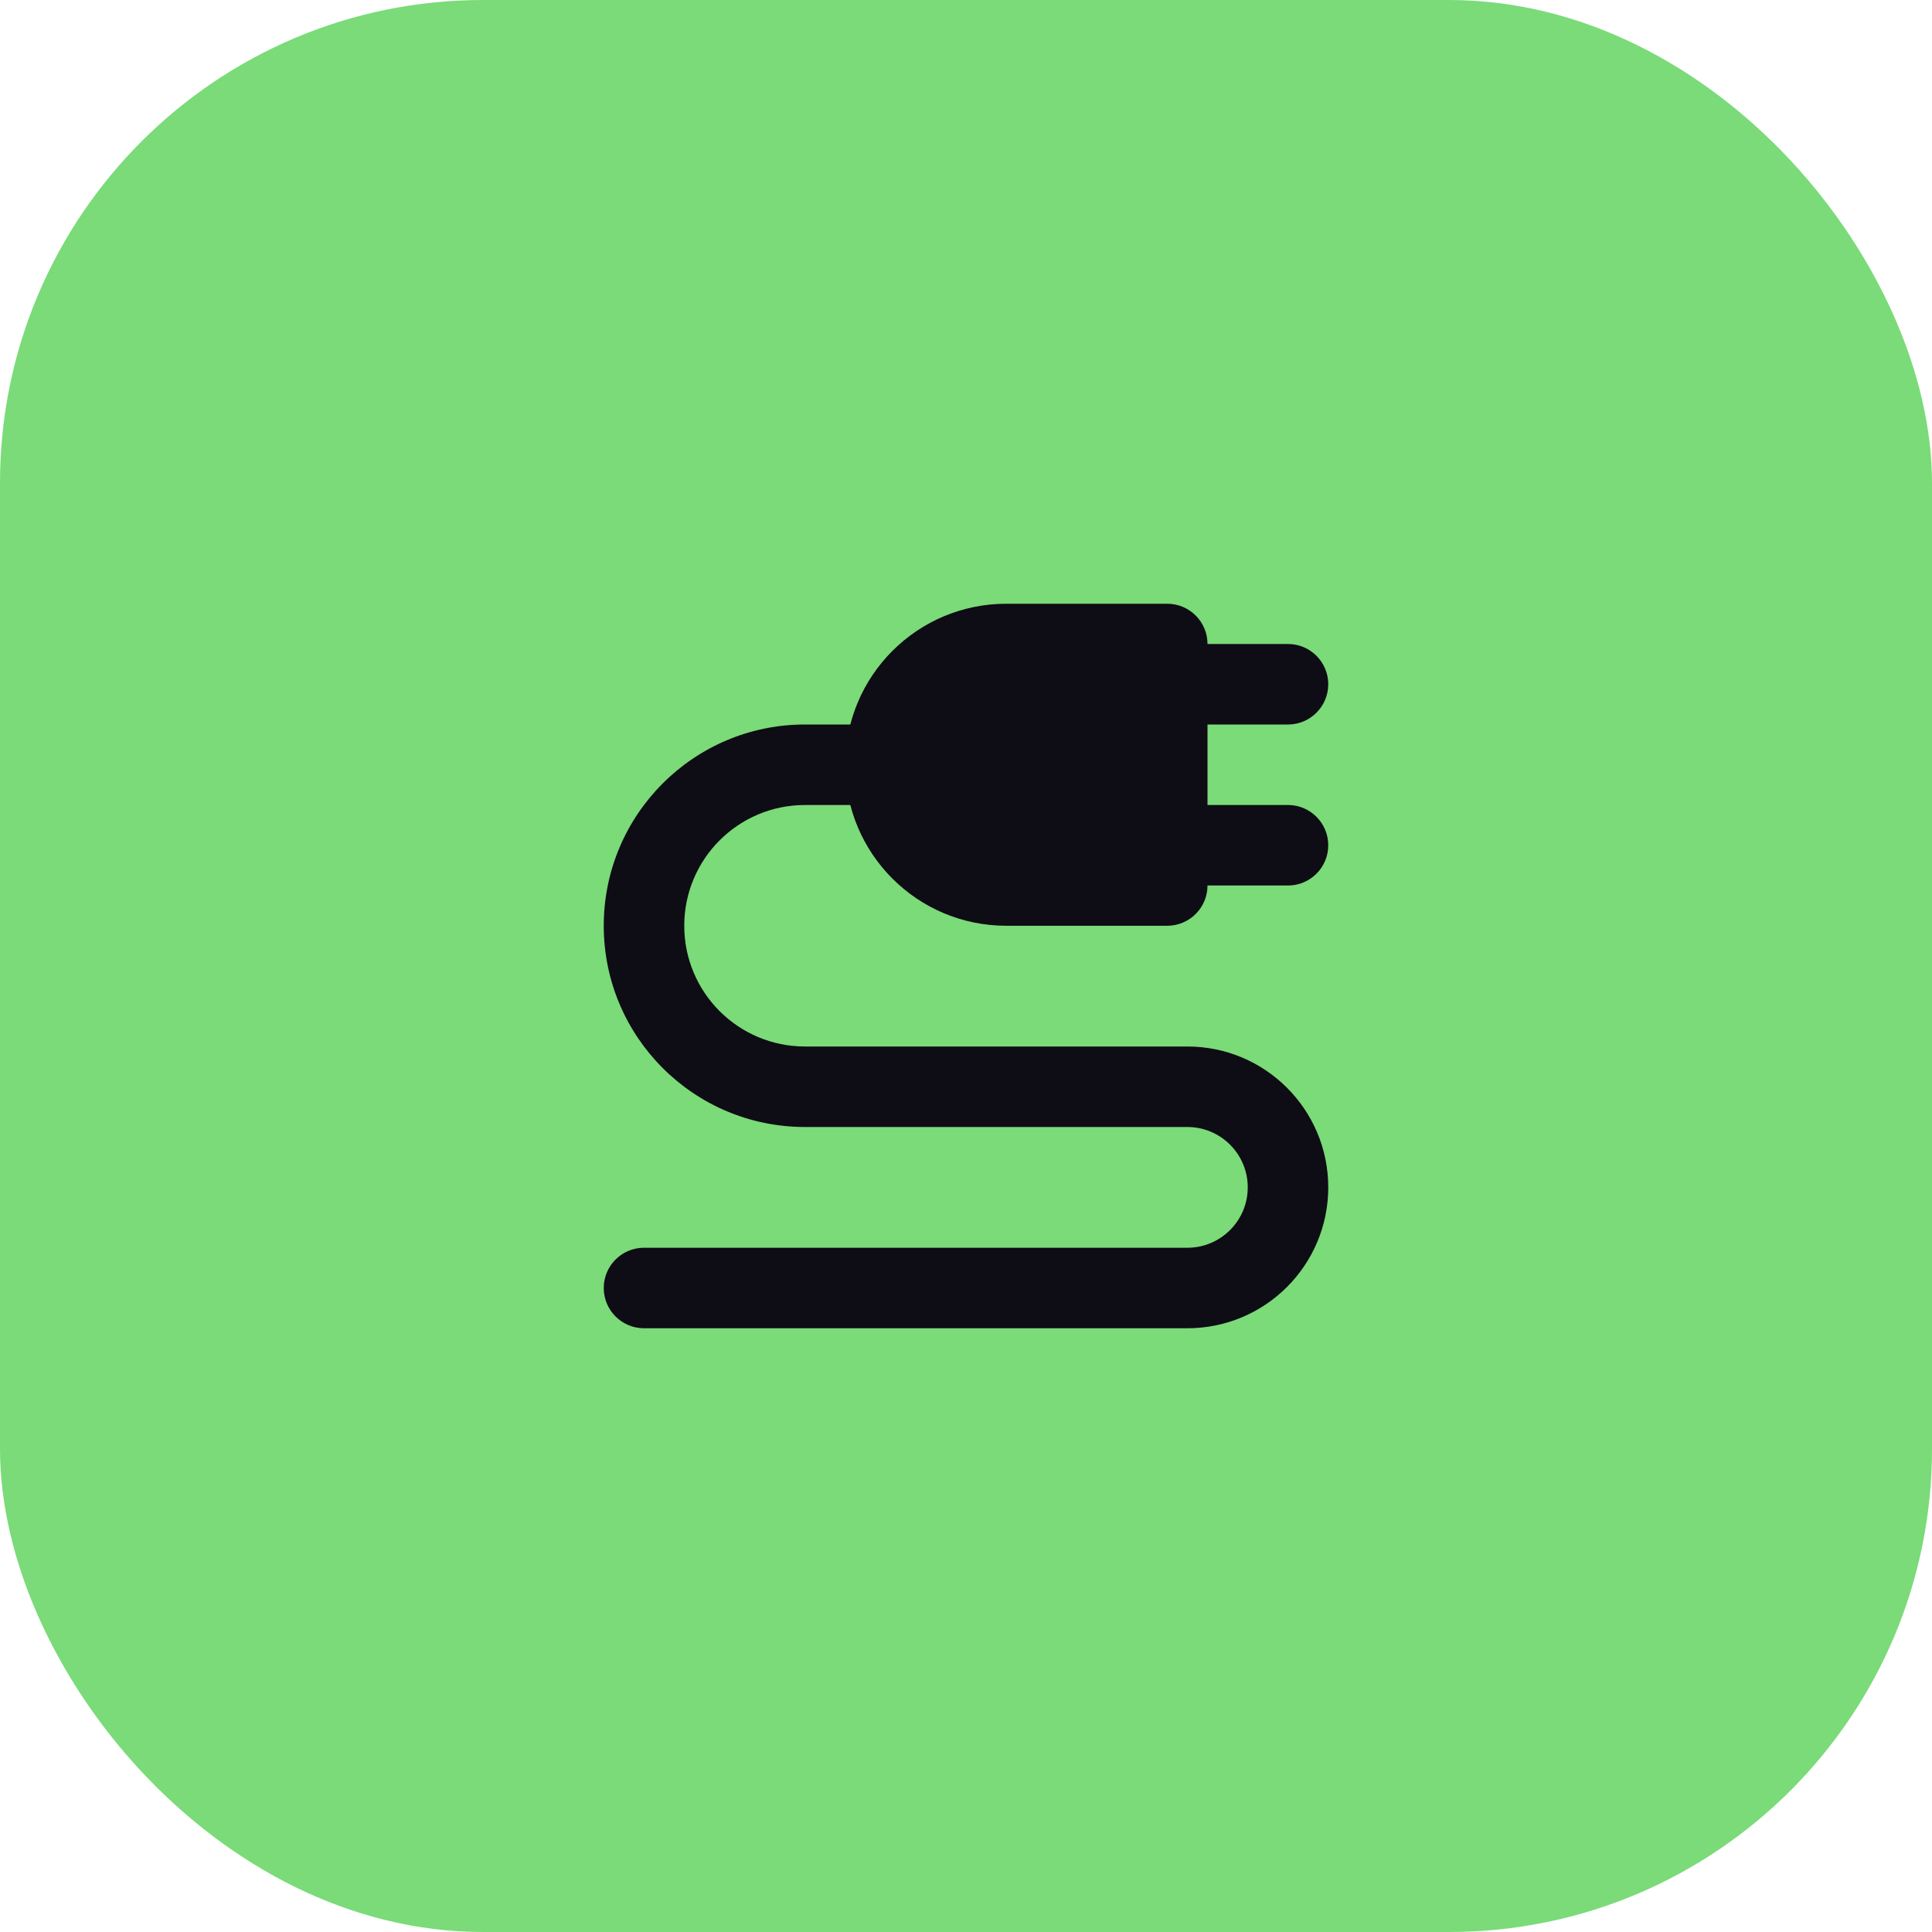
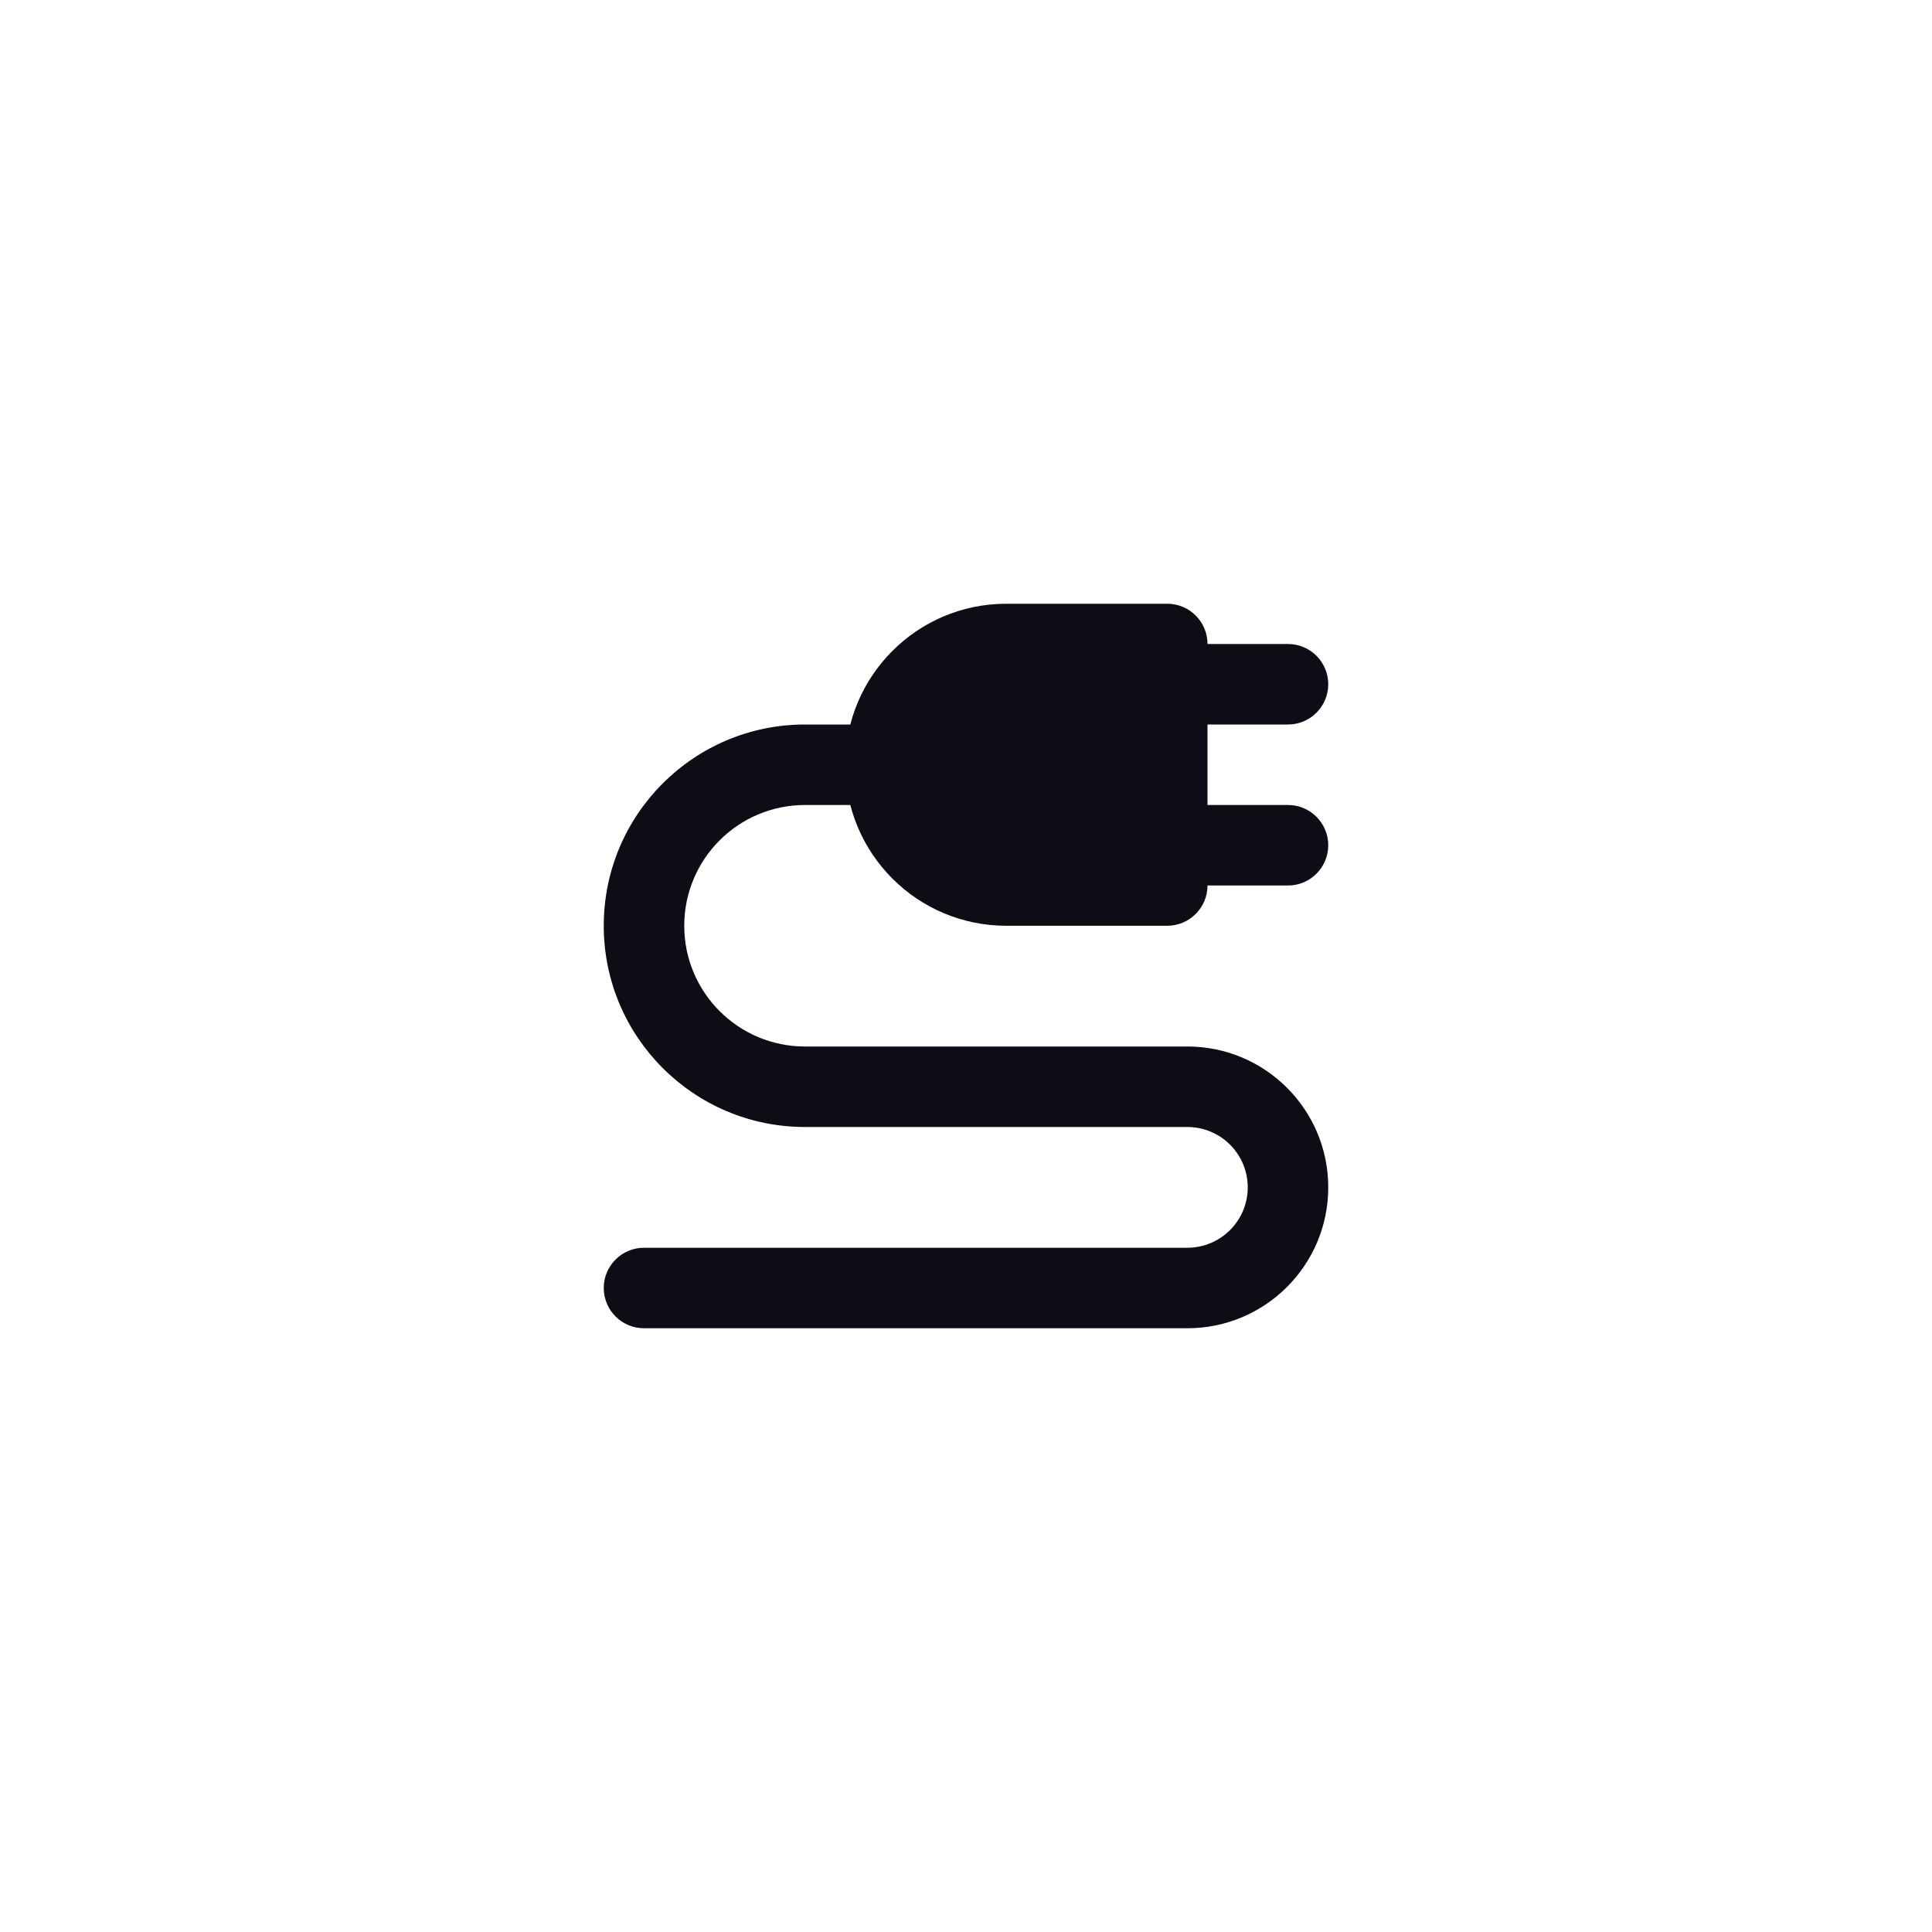
<svg xmlns="http://www.w3.org/2000/svg" width="48" height="48" viewBox="0.0 0.0 48.0 48.0" fill="none">
-   <rect width="48" height="48" rx="12" fill="#7ADB78" />
  <path fill-rule="evenodd" clip-rule="evenodd" d="M31 29.5C31 28.672 30.328 28 29.5 28H20C17.239 28 15 25.761 15 23C15 20.239 17.239 18 20 18H23V20H20C18.343 20 17 21.343 17 23C17 24.657 18.343 26 20 26H29.5C31.433 26 33 27.567 33 29.5C33 31.433 31.433 33 29.5 33H16C15.448 33 15 32.552 15 32C15 31.448 15.448 31 16 31H29.5C30.328 31 31 30.328 31 29.5Z" fill="#0E0C15" />
  <path d="M32 16H28V18H32C32.552 18 33 17.552 33 17C33 16.448 32.552 16 32 16Z" fill="#0E0C15" />
  <path d="M32 20H28V22H32C32.552 22 33 21.552 33 21C33 20.448 32.552 20 32 20Z" fill="#0E0C15" />
  <path d="M21 19C21 16.791 22.791 15 25 15H29C29.552 15 30 15.448 30 16V22C30 22.552 29.552 23 29 23H25C22.791 23 21 21.209 21 19Z" fill="#0E0C15" />
</svg>